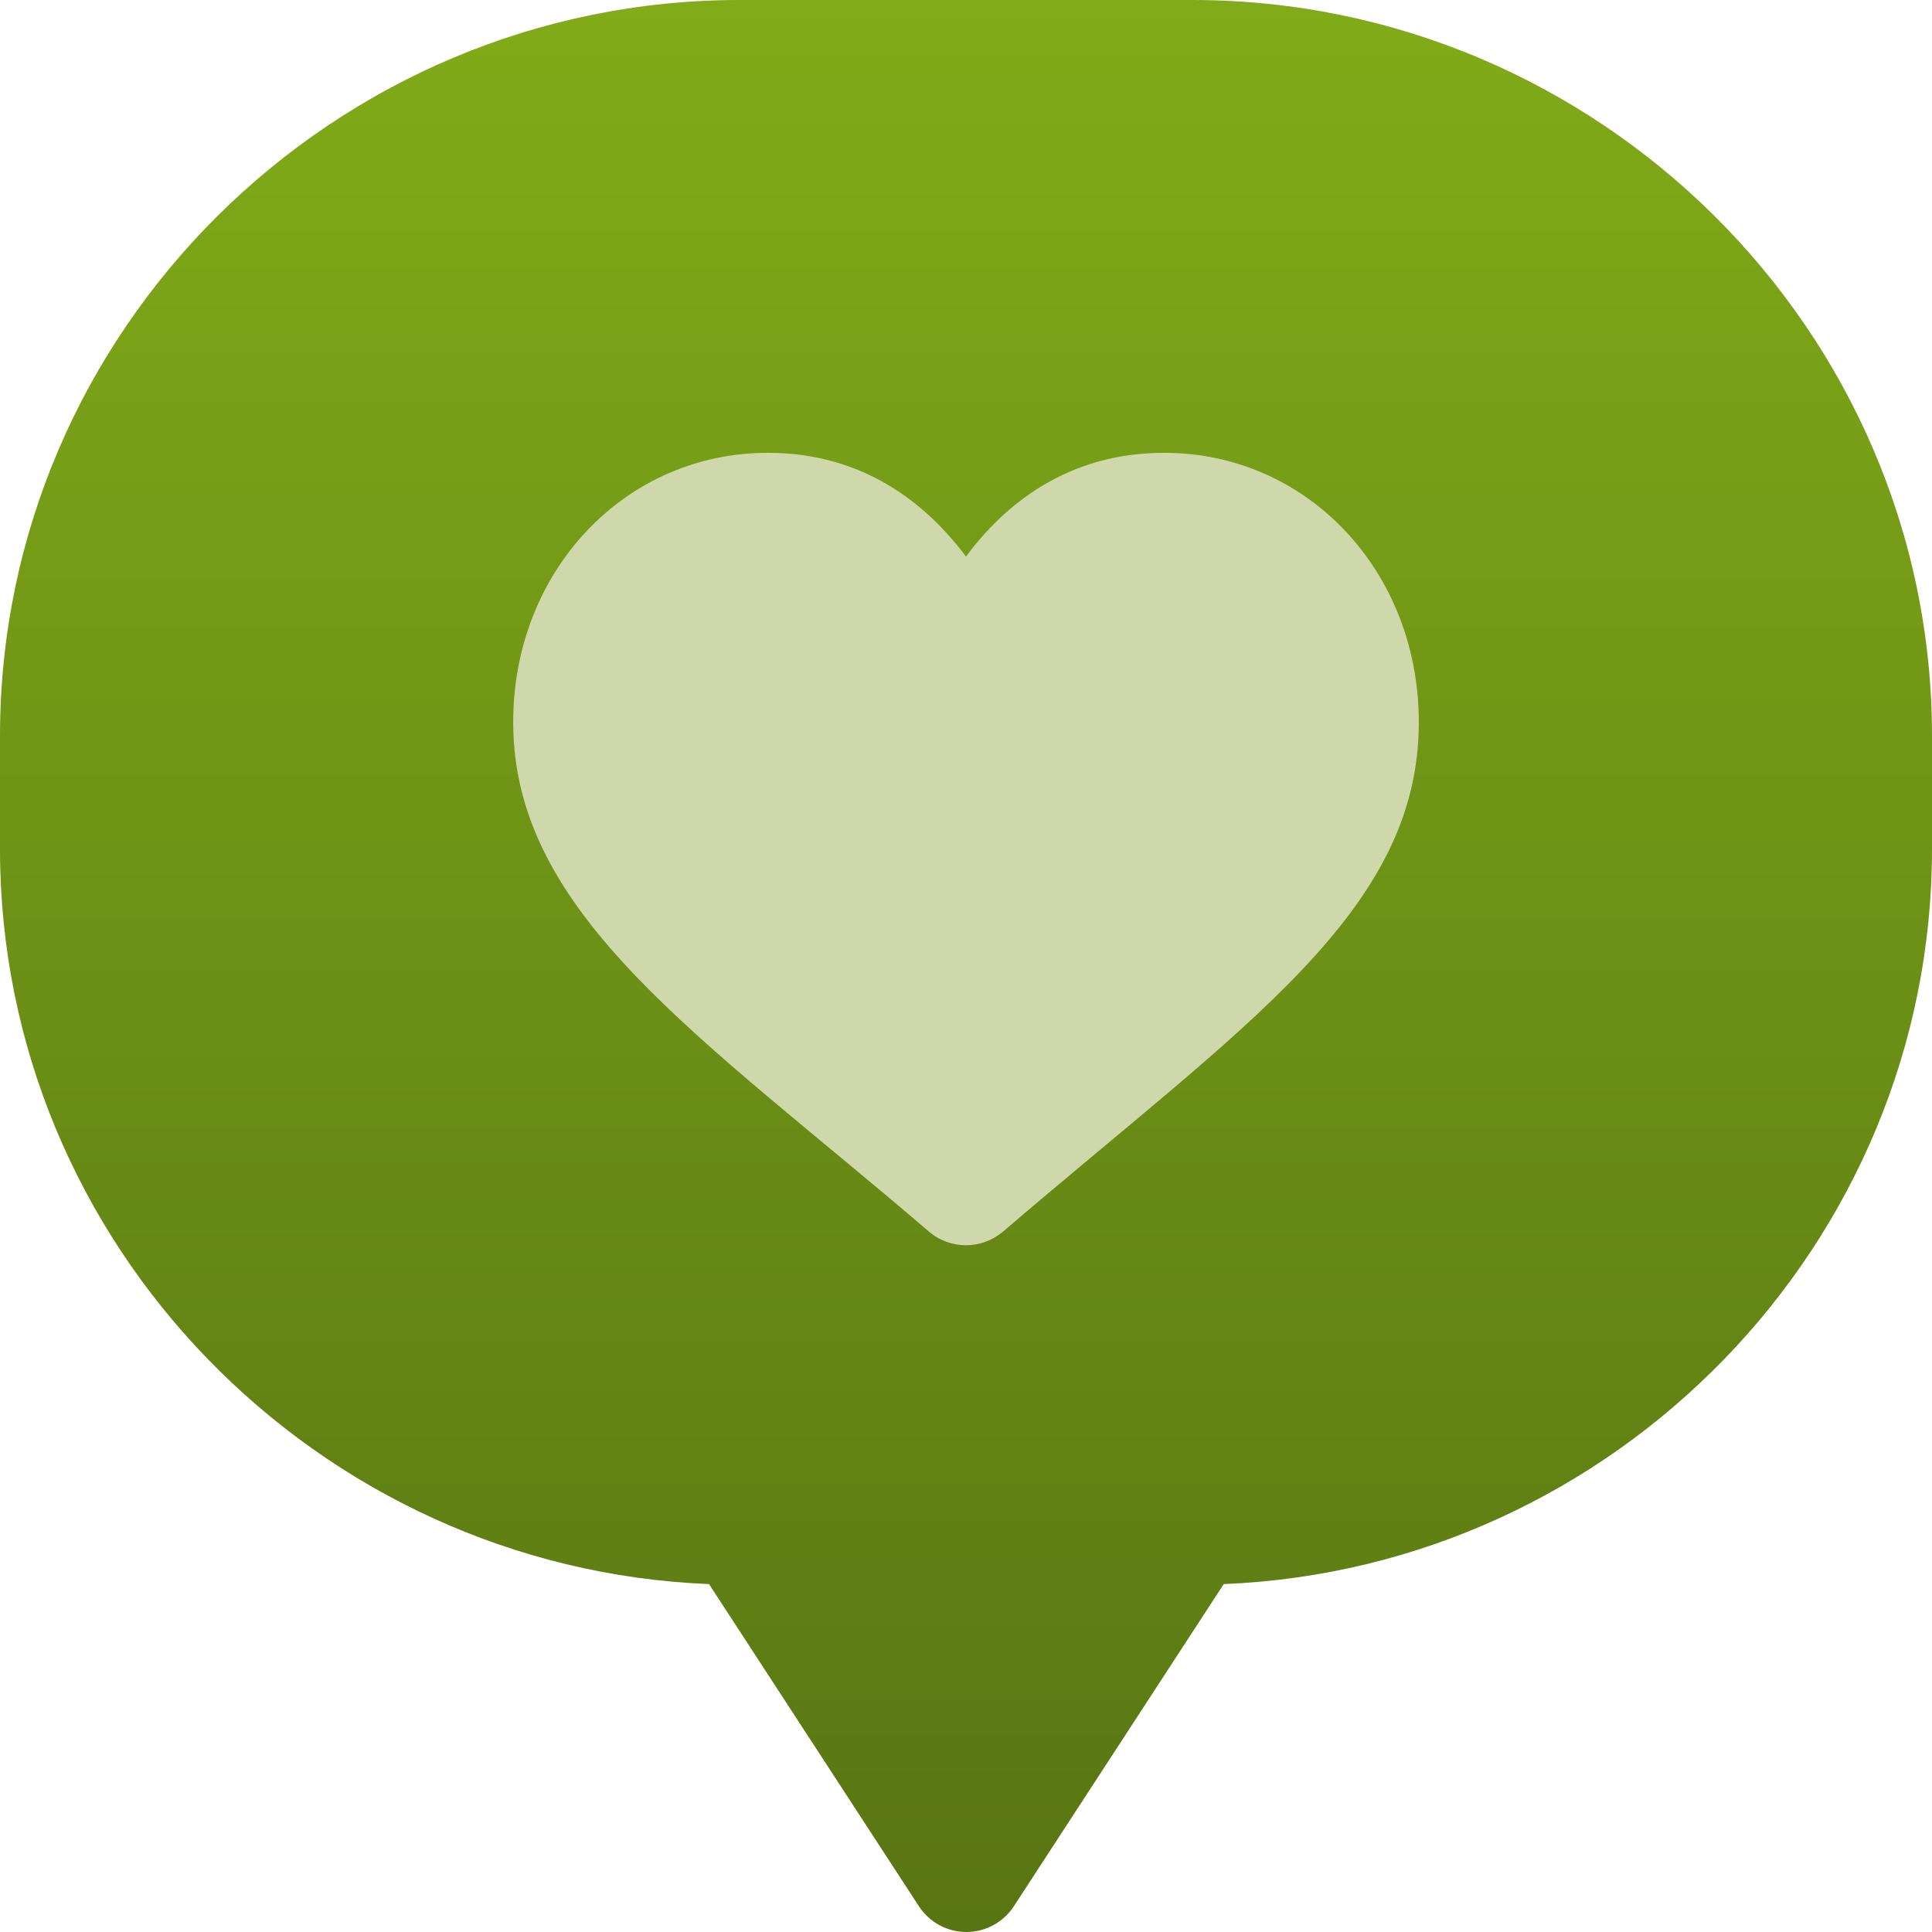
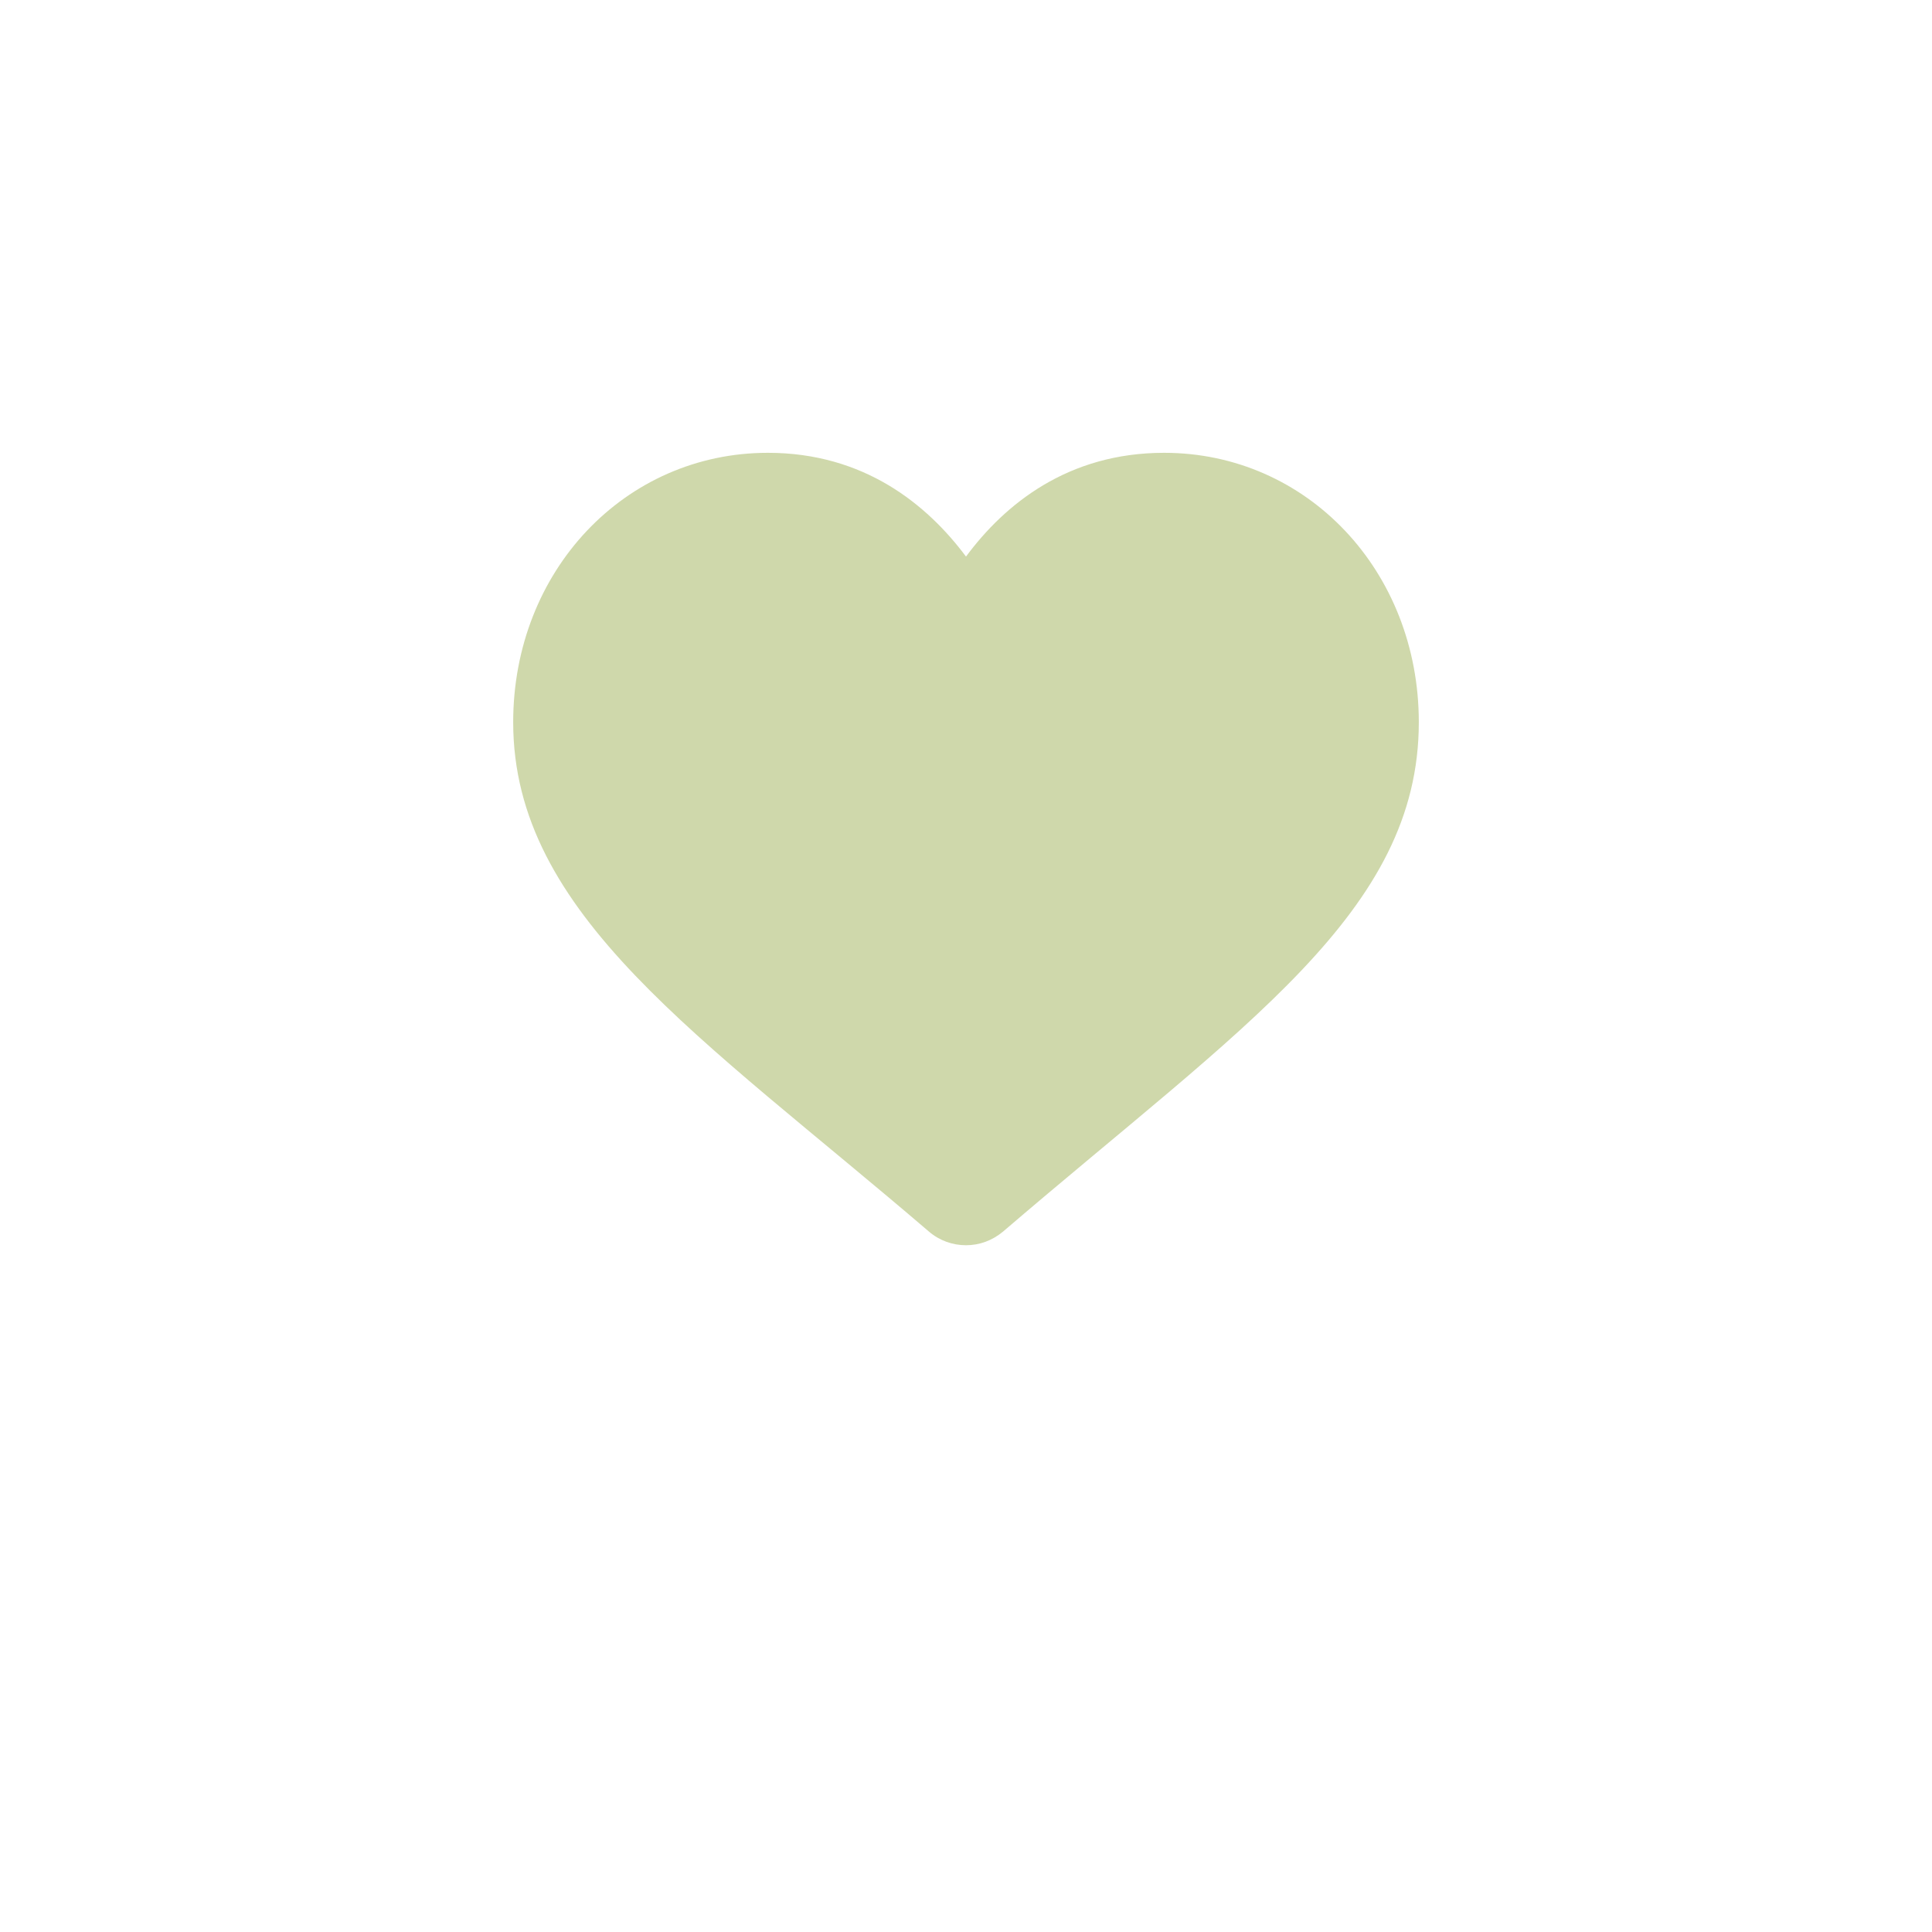
<svg xmlns="http://www.w3.org/2000/svg" id="Capa_1" x="0px" y="0px" viewBox="0 0 512 512" style="enable-background:new 0 0 512 512;" xml:space="preserve">
  <style type="text/css"> .st0{fill:url(#SVGID_1_);} .st1{fill:#CFD8AB;} </style>
  <g>
    <g>
      <linearGradient id="SVGID_1_" gradientUnits="userSpaceOnUse" x1="256" y1="-2.362" x2="256" y2="509.638" gradientTransform="matrix(1 0 0 -1 0 509.638)">
        <stop offset="0" style="stop-color:#587513" />
        <stop offset="1" style="stop-color:#81AB18" />
      </linearGradient>
-       <path class="st0" d="M316,0H196C88.5,0,0,87.5,0,195v30c0,104.8,84.1,190.6,187.9,194.8l55.7,85.5c2.8,4.2,7.5,6.7,12.5,6.7 s9.7-2.5,12.5-6.7l55.7-85.5C427.9,415.6,512,329.8,512,225v-30C512,87.5,423.5,0,316,0L316,0z" />
    </g>
  </g>
  <g>
    <g>
      <path class="st1" d="M308.5,120c-25.5,0-42.2,13.6-52.5,27.5c-10.3-13.8-27-27.5-52.5-27.5c-37.9,0-67.5,31.3-67.5,71.4 c0,51,49.6,83.1,110.2,135c2.8,2.4,6.3,3.6,9.8,3.6s6.9-1.2,9.8-3.6c63.9-54.8,110.2-84.7,110.2-135 C376,151.3,346.4,120,308.5,120z" />
    </g>
  </g>
</svg>